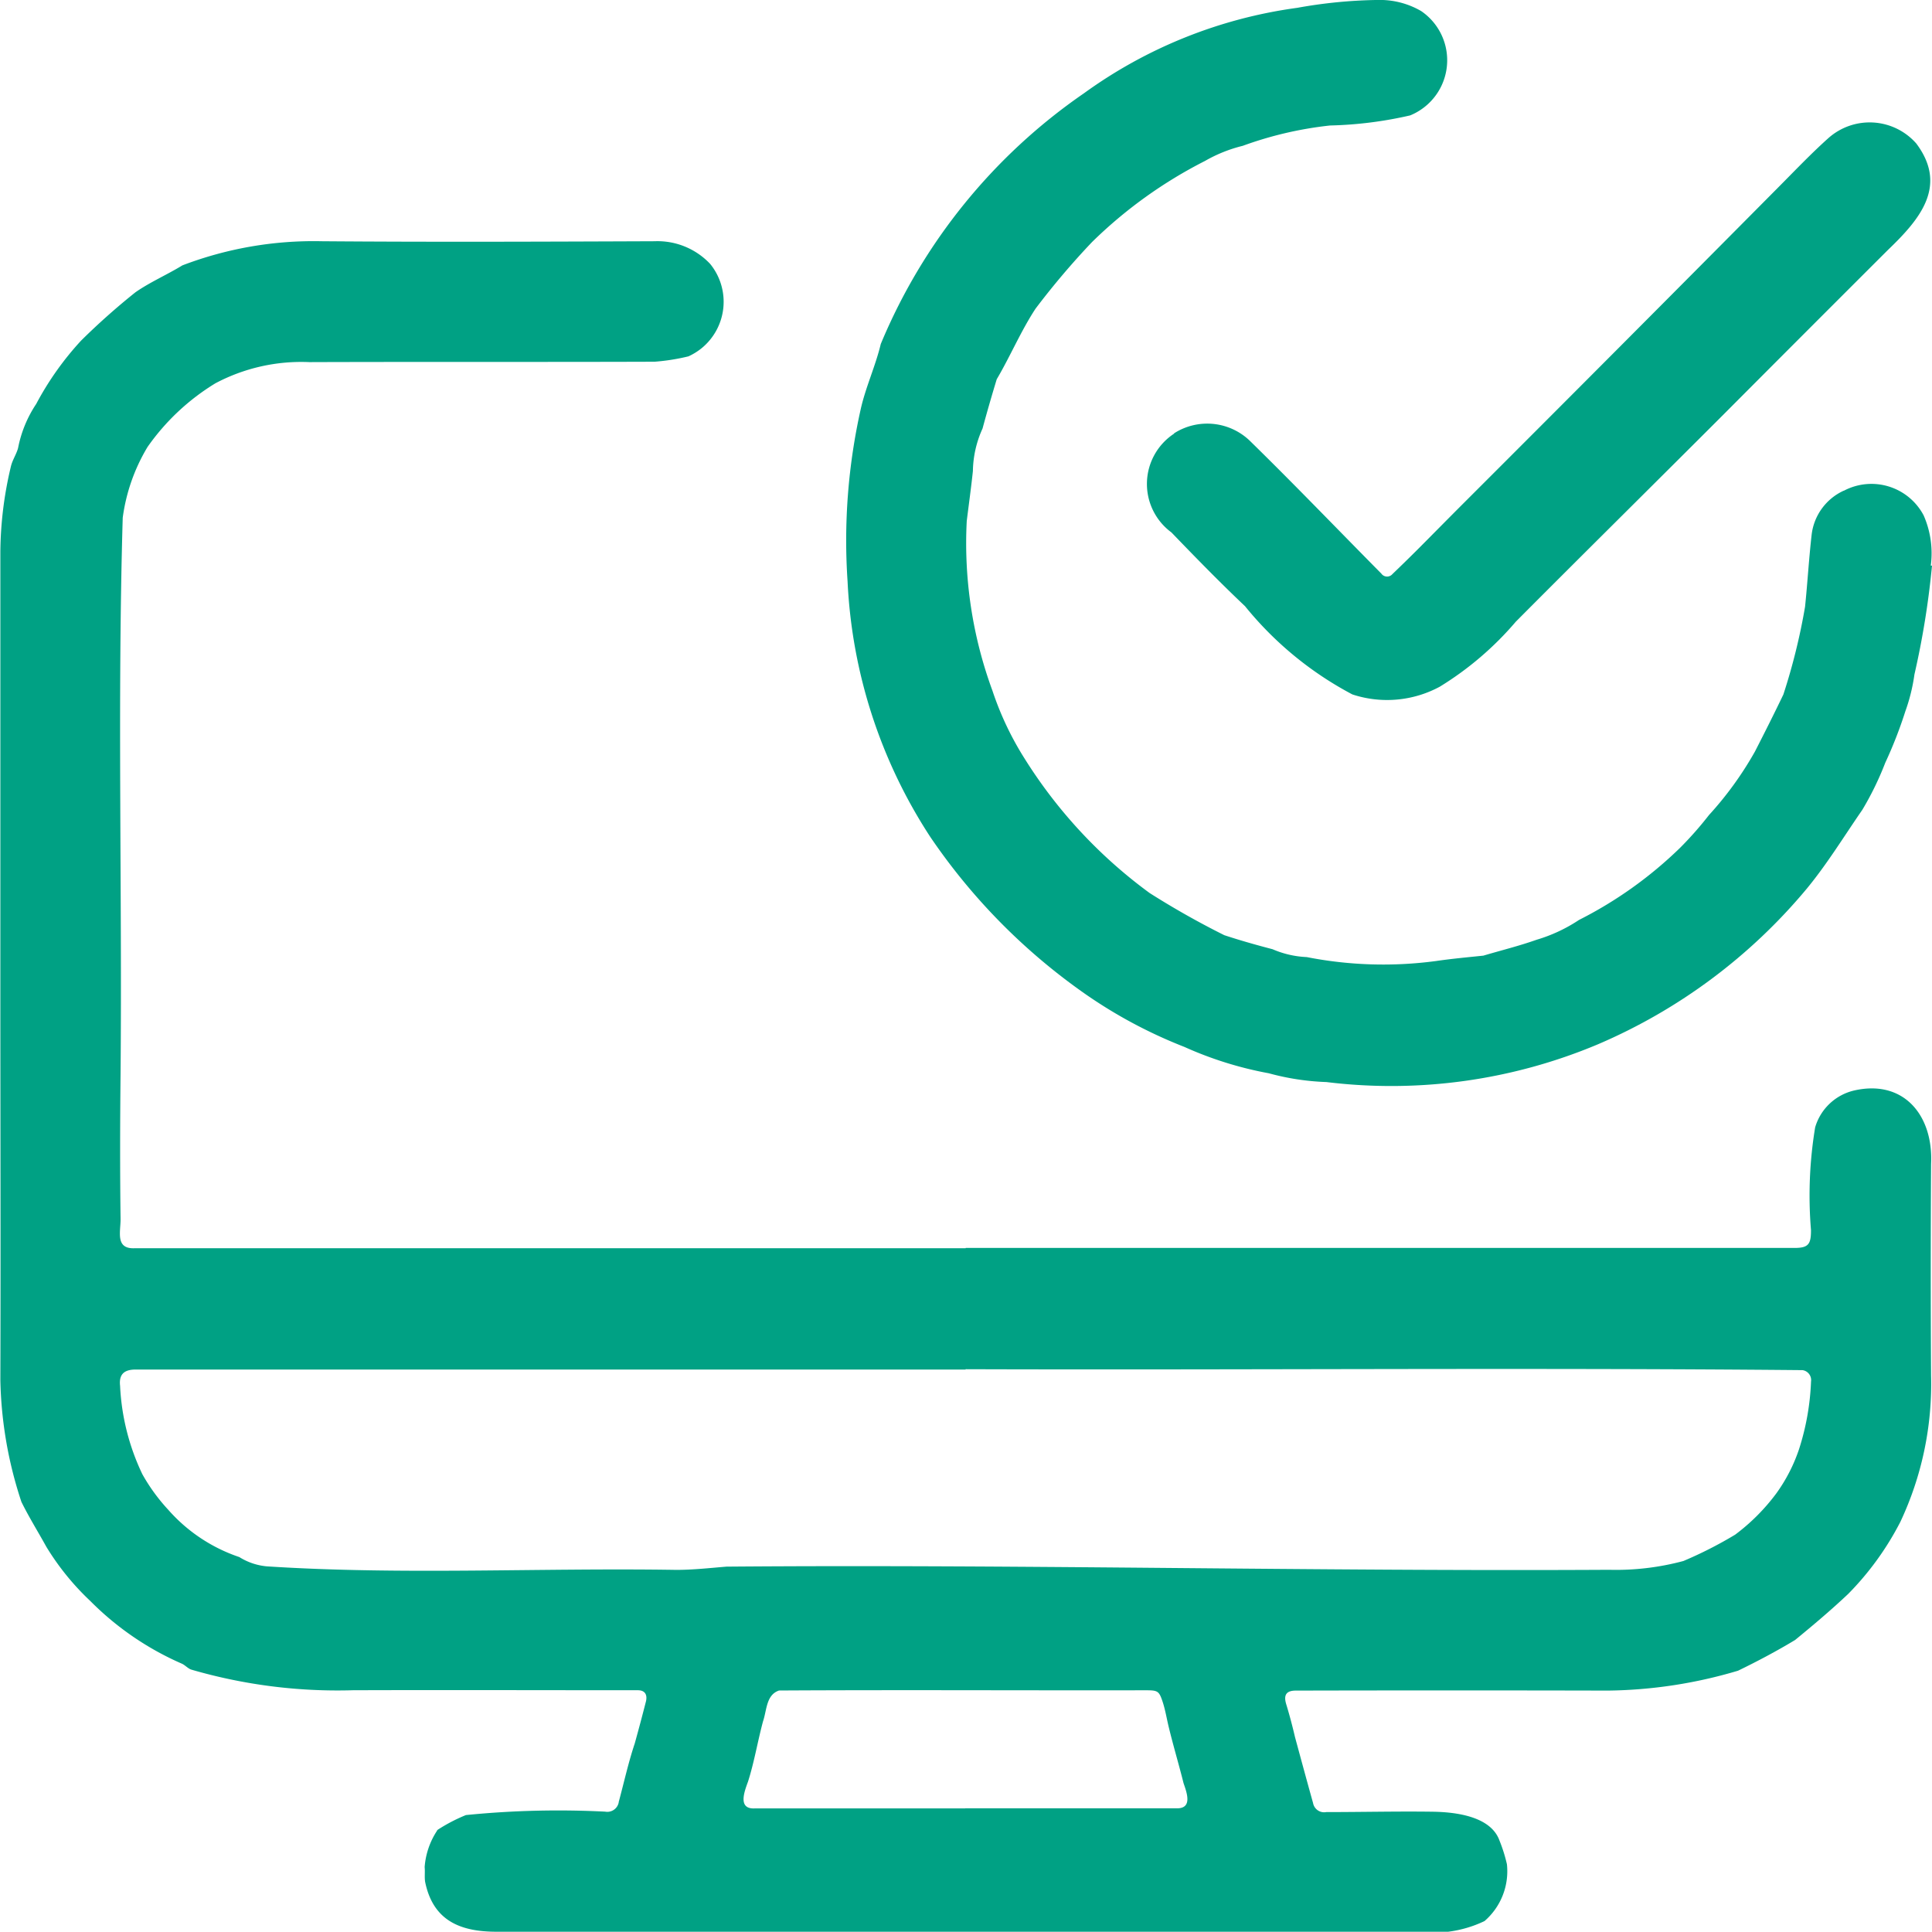
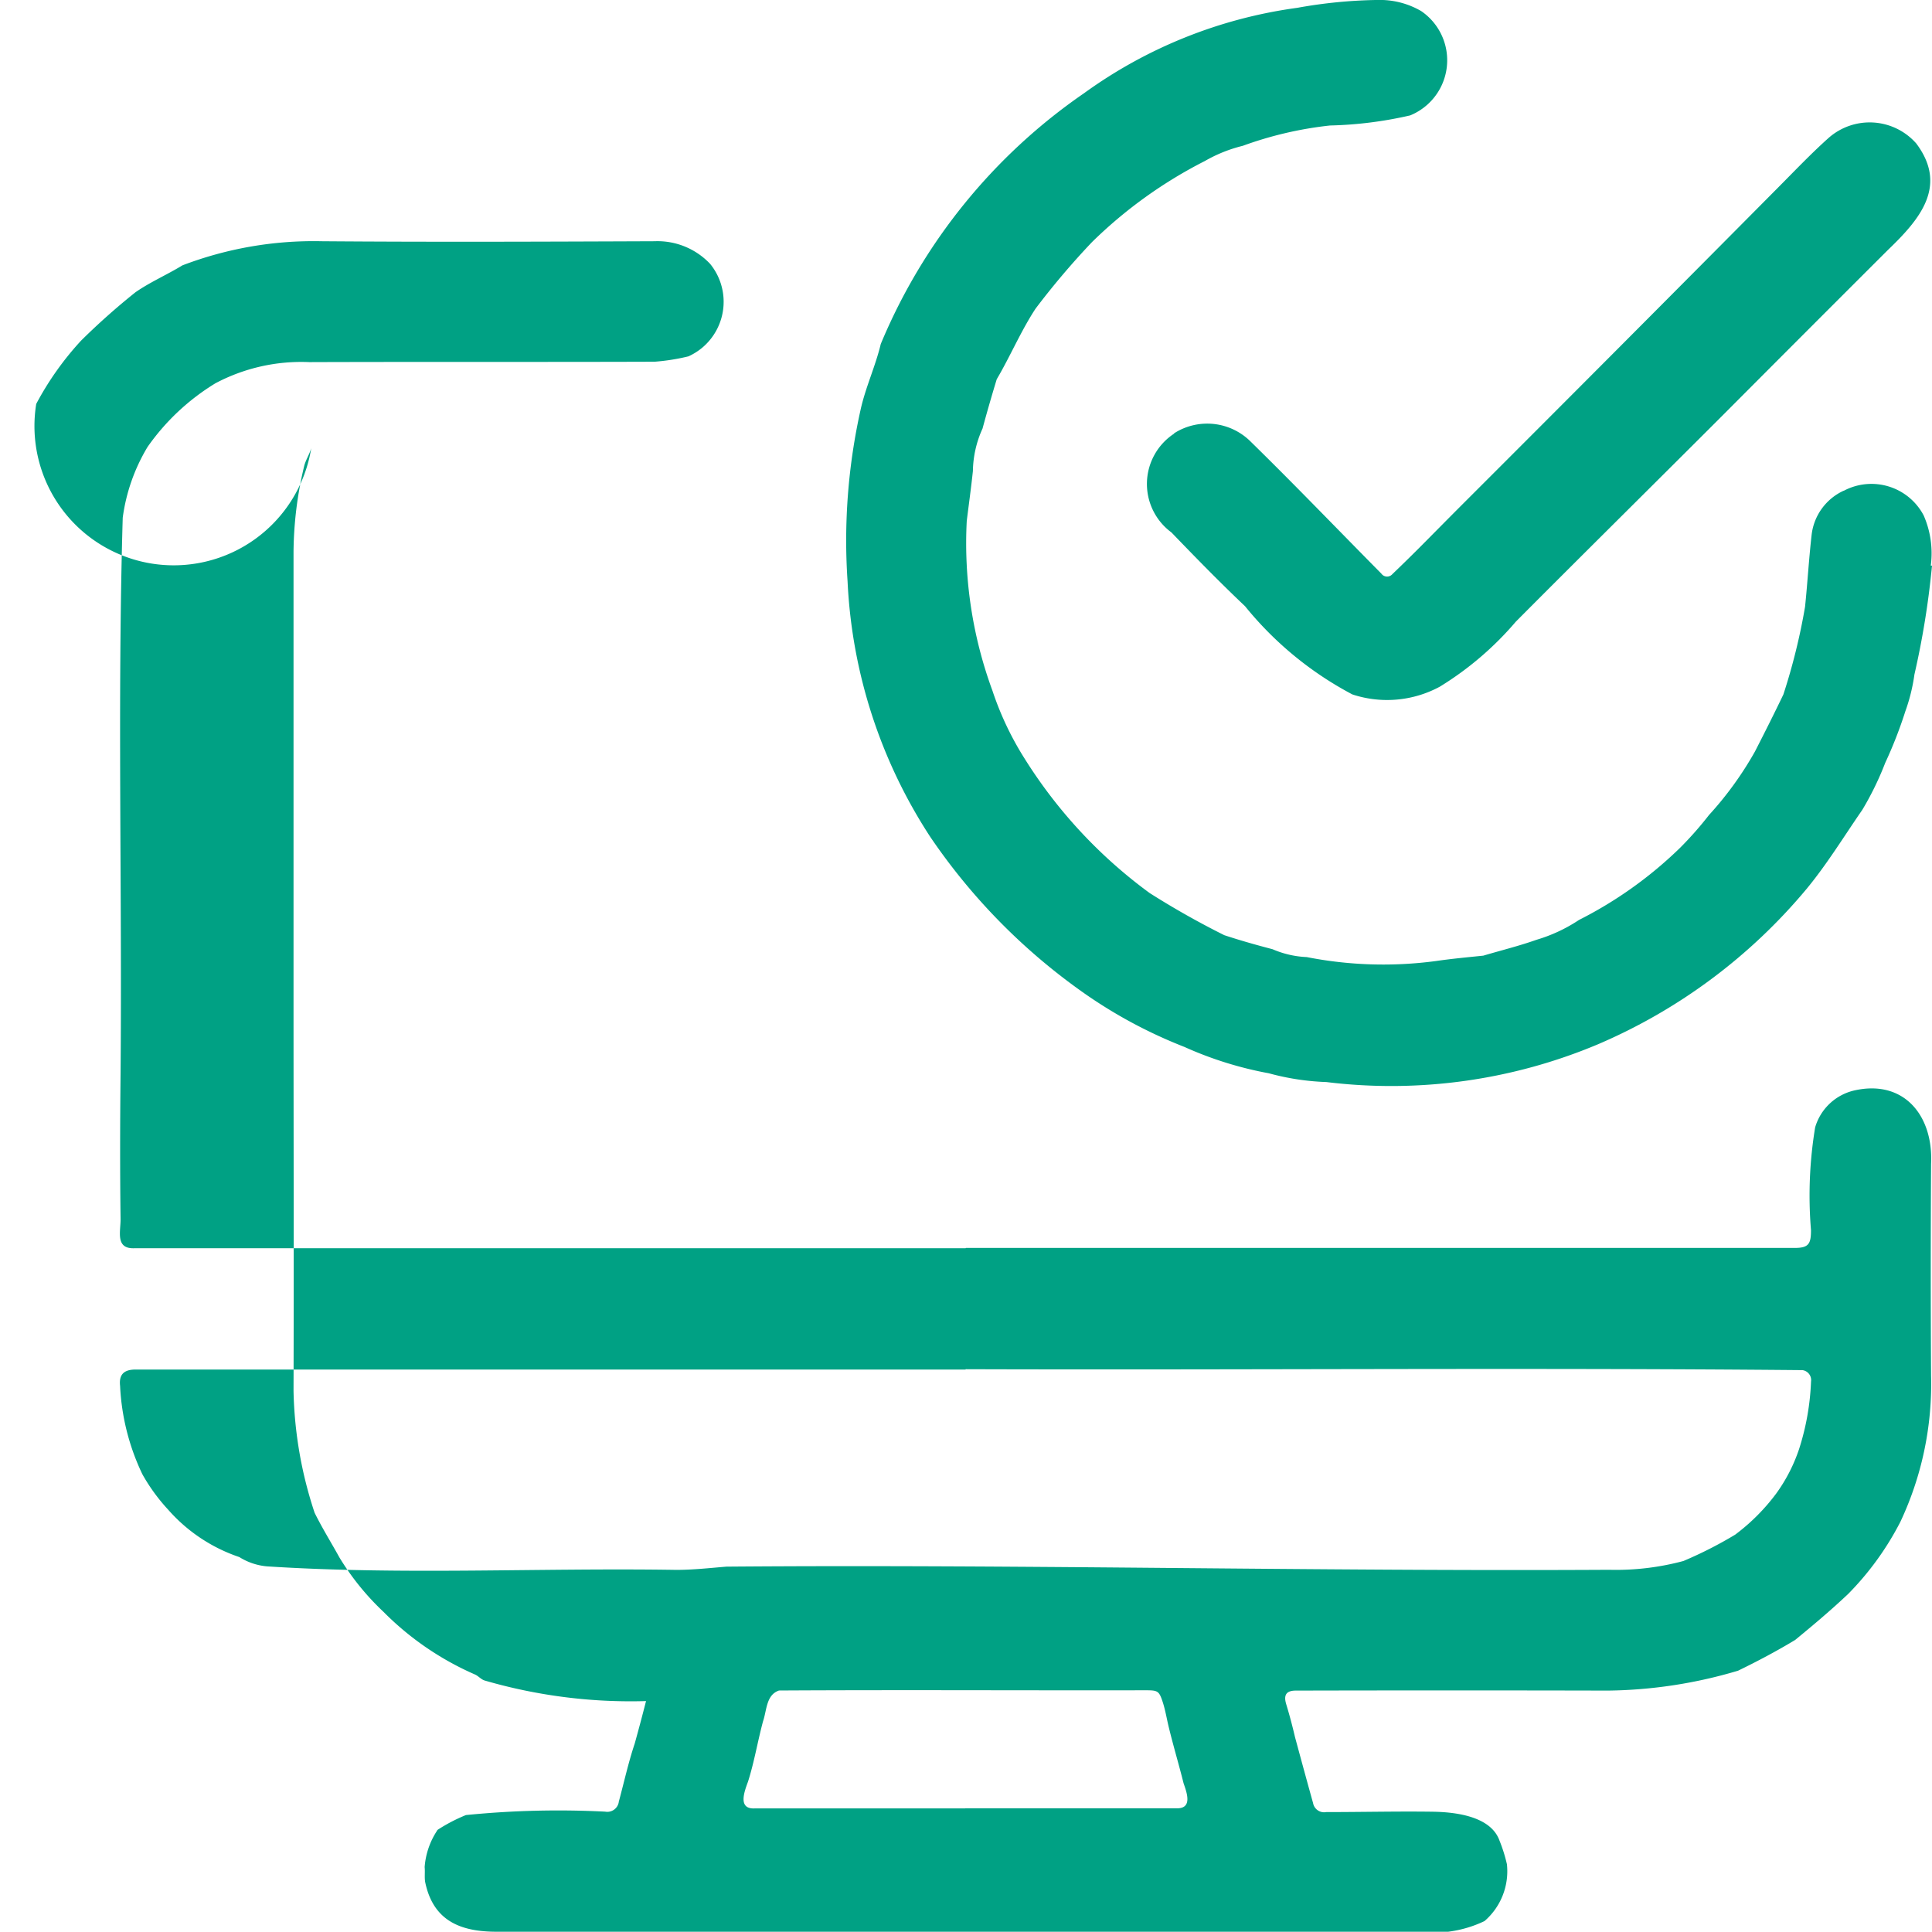
<svg xmlns="http://www.w3.org/2000/svg" width="44" height="44" viewBox="0 0 44 44">
-   <path id="greenIcons_03" d="M22,206.422H40.877c.32,0,.375-.09.374-.407a9.523,9.523,0,0,1,.095-2.34,1.212,1.212,0,0,1,.889-.839c1.131-.257,1.805.57,1.751,1.672q-.015,2.416,0,4.831a7.369,7.369,0,0,1-.7,3.322A6.682,6.682,0,0,1,42.1,214.3c-.388.367-.8.714-1.21,1.05-.415.251-.862.488-1.3.7a10.749,10.749,0,0,1-2.959.453q-3.556-.008-7.111,0c-.22,0-.284.1-.22.311.075.246.142.5.2.749.136.5.271,1,.411,1.5a.256.256,0,0,0,.3.207c.817,0,1.636-.02,2.453-.008.518.011,1.3.11,1.494.66a3.507,3.507,0,0,1,.168.535,1.5,1.5,0,0,1-.51,1.295,2.689,2.689,0,0,1-.828.243q-10.835,0-21.674,0c-.828,0-1.443-.254-1.624-1.131-.019-.11,0-.229-.012-.342a1.74,1.74,0,0,1,.28-.824.056.056,0,0,1,.025-.03,3.817,3.817,0,0,1,.635-.33,21.058,21.058,0,0,1,3.171-.078.265.265,0,0,0,.309-.212v-.008c.119-.44.22-.9.365-1.333q.134-.482.257-.965c.033-.156-.033-.247-.187-.247-2.164,0-4.327-.007-6.49,0a11.9,11.9,0,0,1-3.67-.467c-.08-.021-.144-.1-.22-.136a6.713,6.713,0,0,1-2.09-1.43,5.912,5.912,0,0,1-1-1.233c-.188-.341-.395-.672-.568-1.023a9.356,9.356,0,0,1-.48-2.776c.009-2.944,0-5.887,0-8.831V190.559a8.617,8.617,0,0,1,.24-1.934c.033-.144.124-.276.163-.417A2.751,2.751,0,0,1,.832,187.2a6.865,6.865,0,0,1,1.022-1.442,15.64,15.64,0,0,1,1.237-1.1c.33-.231.722-.4,1.069-.613a8.369,8.369,0,0,1,3.167-.55c2.53.02,5.06.01,7.59,0a1.647,1.647,0,0,1,1.263.516,1.365,1.365,0,0,1-.195,1.921,1.39,1.39,0,0,1-.3.185,4.8,4.8,0,0,1-.77.122c-2.621.009-5.241,0-7.863.009a4.171,4.171,0,0,0-2.139.482,5.167,5.167,0,0,0-1.545,1.449,4.2,4.2,0,0,0-.566,1.613c-.123,4.21-.012,8.428-.049,12.641-.012,1.112-.015,2.224,0,3.336,0,.288-.12.674.311.66H22Zm0,2.77H3.066c-.249.008-.352.126-.324.372a5.221,5.221,0,0,0,.508,2.013,4.214,4.214,0,0,0,.586.805,3.748,3.748,0,0,0,1.621,1.08,1.419,1.419,0,0,0,.631.212c3.1.2,6.217.03,9.322.08.383,0,.764-.043,1.143-.074,6.7-.054,13.4.11,20.1.072a5.927,5.927,0,0,0,1.692-.2,9.262,9.262,0,0,0,1.179-.6,4.586,4.586,0,0,0,.936-.938,3.748,3.748,0,0,0,.519-1.009,5.727,5.727,0,0,0,.273-1.54.229.229,0,0,0-.194-.26h0c-6.349-.059-12.709,0-19.062-.021m-.007,10h4.8c.381.016.254-.339.173-.571-.11-.44-.24-.871-.345-1.31-.041-.175-.071-.353-.125-.524-.087-.27-.113-.283-.395-.283-2.781.005-5.57-.011-8.348.005-.295.1-.277.447-.364.7-.123.456-.2.93-.343,1.377-.084.229-.238.631.158.608H21.99m21.991-28.318a2.147,2.147,0,0,0-.164-1.129A1.344,1.344,0,0,0,42,189.177l-.006,0a1.266,1.266,0,0,0-.728,1c-.063.55-.094,1.1-.15,1.641a14.023,14.023,0,0,1-.494,2c-.211.44-.428.871-.648,1.3a7.818,7.818,0,0,1-1.046,1.445,8.042,8.042,0,0,1-.66.748,9.318,9.318,0,0,1-2.3,1.641,3.583,3.583,0,0,1-.968.452c-.394.14-.806.241-1.21.361-.355.037-.717.07-1.074.122a9.029,9.029,0,0,1-2.949-.089,2.2,2.2,0,0,1-.778-.179c-.364-.095-.736-.2-1.1-.32a18.938,18.938,0,0,1-1.7-.96,11.068,11.068,0,0,1-2.841-3.052,7.035,7.035,0,0,1-.739-1.557,9.729,9.729,0,0,1-.585-3.863c.047-.379.1-.759.14-1.138a2.421,2.421,0,0,1,.22-.969c.1-.371.21-.751.323-1.122.31-.525.55-1.1.885-1.609a17.732,17.732,0,0,1,1.285-1.515,10.378,10.378,0,0,1,2.572-1.847,3.3,3.3,0,0,1,.861-.345,8.452,8.452,0,0,1,1.988-.463,9.027,9.027,0,0,0,1.825-.23,1.356,1.356,0,0,0,.25-2.376A1.872,1.872,0,0,0,31.4,178a11.069,11.069,0,0,0-1.847.179,10.733,10.733,0,0,0-4.859,1.946,12.98,12.98,0,0,0-4.628,5.71c-.119.5-.343.979-.456,1.481a13.7,13.7,0,0,0-.3,3.927,11.63,11.63,0,0,0,1.883,5.817,13.84,13.84,0,0,0,3.359,3.457,10.9,10.9,0,0,0,2.429,1.327,8.355,8.355,0,0,0,1.922.6,5.691,5.691,0,0,0,1.312.2,12.136,12.136,0,0,0,6.189-.862,12.671,12.671,0,0,0,4.746-3.536c.467-.565.854-1.2,1.269-1.8a6.928,6.928,0,0,0,.522-1.07A9.909,9.909,0,0,0,43.4,194.2a4.16,4.16,0,0,0,.207-.839,19.246,19.246,0,0,0,.4-2.478H43.98m-17.235-3.005a1.37,1.37,0,0,0-.06,2.248c.55.571,1.1,1.135,1.677,1.681a7.87,7.87,0,0,0,2.444,2.009,2.525,2.525,0,0,0,1.991-.176,7.25,7.25,0,0,0,1.732-1.481c1.571-1.578,3.156-3.144,4.73-4.718q1.869-1.876,3.748-3.751c.73-.7,1.364-1.456.643-2.42a1.414,1.414,0,0,0-2-.126l-.019.017c-.388.349-.748.728-1.118,1.1q-3.6,3.63-7.21,7.236c-.33.33-.654.66-.983.99q-.3.3-.6.587a.161.161,0,0,1-.227.02.176.176,0,0,1-.027-.03c-.99-1-1.965-2.016-2.97-3a1.4,1.4,0,0,0-1.749-.195" transform="translate(-0.007 -178.001)" fill="#00a184" />
+   <path id="greenIcons_03" d="M22,206.422H40.877c.32,0,.375-.09.374-.407a9.523,9.523,0,0,1,.095-2.34,1.212,1.212,0,0,1,.889-.839c1.131-.257,1.805.57,1.751,1.672q-.015,2.416,0,4.831a7.369,7.369,0,0,1-.7,3.322A6.682,6.682,0,0,1,42.1,214.3c-.388.367-.8.714-1.21,1.05-.415.251-.862.488-1.3.7a10.749,10.749,0,0,1-2.959.453q-3.556-.008-7.111,0c-.22,0-.284.1-.22.311.075.246.142.5.2.749.136.5.271,1,.411,1.5a.256.256,0,0,0,.3.207c.817,0,1.636-.02,2.453-.008.518.011,1.3.11,1.494.66a3.507,3.507,0,0,1,.168.535,1.5,1.5,0,0,1-.51,1.295,2.689,2.689,0,0,1-.828.243q-10.835,0-21.674,0c-.828,0-1.443-.254-1.624-1.131-.019-.11,0-.229-.012-.342a1.74,1.74,0,0,1,.28-.824.056.056,0,0,1,.025-.03,3.817,3.817,0,0,1,.635-.33,21.058,21.058,0,0,1,3.171-.078.265.265,0,0,0,.309-.212v-.008c.119-.44.22-.9.365-1.333q.134-.482.257-.965a11.9,11.9,0,0,1-3.67-.467c-.08-.021-.144-.1-.22-.136a6.713,6.713,0,0,1-2.09-1.43,5.912,5.912,0,0,1-1-1.233c-.188-.341-.395-.672-.568-1.023a9.356,9.356,0,0,1-.48-2.776c.009-2.944,0-5.887,0-8.831V190.559a8.617,8.617,0,0,1,.24-1.934c.033-.144.124-.276.163-.417A2.751,2.751,0,0,1,.832,187.2a6.865,6.865,0,0,1,1.022-1.442,15.64,15.64,0,0,1,1.237-1.1c.33-.231.722-.4,1.069-.613a8.369,8.369,0,0,1,3.167-.55c2.53.02,5.06.01,7.59,0a1.647,1.647,0,0,1,1.263.516,1.365,1.365,0,0,1-.195,1.921,1.39,1.39,0,0,1-.3.185,4.8,4.8,0,0,1-.77.122c-2.621.009-5.241,0-7.863.009a4.171,4.171,0,0,0-2.139.482,5.167,5.167,0,0,0-1.545,1.449,4.2,4.2,0,0,0-.566,1.613c-.123,4.21-.012,8.428-.049,12.641-.012,1.112-.015,2.224,0,3.336,0,.288-.12.674.311.66H22Zm0,2.77H3.066c-.249.008-.352.126-.324.372a5.221,5.221,0,0,0,.508,2.013,4.214,4.214,0,0,0,.586.805,3.748,3.748,0,0,0,1.621,1.08,1.419,1.419,0,0,0,.631.212c3.1.2,6.217.03,9.322.08.383,0,.764-.043,1.143-.074,6.7-.054,13.4.11,20.1.072a5.927,5.927,0,0,0,1.692-.2,9.262,9.262,0,0,0,1.179-.6,4.586,4.586,0,0,0,.936-.938,3.748,3.748,0,0,0,.519-1.009,5.727,5.727,0,0,0,.273-1.54.229.229,0,0,0-.194-.26h0c-6.349-.059-12.709,0-19.062-.021m-.007,10h4.8c.381.016.254-.339.173-.571-.11-.44-.24-.871-.345-1.31-.041-.175-.071-.353-.125-.524-.087-.27-.113-.283-.395-.283-2.781.005-5.57-.011-8.348.005-.295.1-.277.447-.364.7-.123.456-.2.93-.343,1.377-.084.229-.238.631.158.608H21.99m21.991-28.318a2.147,2.147,0,0,0-.164-1.129A1.344,1.344,0,0,0,42,189.177l-.006,0a1.266,1.266,0,0,0-.728,1c-.063.55-.094,1.1-.15,1.641a14.023,14.023,0,0,1-.494,2c-.211.44-.428.871-.648,1.3a7.818,7.818,0,0,1-1.046,1.445,8.042,8.042,0,0,1-.66.748,9.318,9.318,0,0,1-2.3,1.641,3.583,3.583,0,0,1-.968.452c-.394.14-.806.241-1.21.361-.355.037-.717.07-1.074.122a9.029,9.029,0,0,1-2.949-.089,2.2,2.2,0,0,1-.778-.179c-.364-.095-.736-.2-1.1-.32a18.938,18.938,0,0,1-1.7-.96,11.068,11.068,0,0,1-2.841-3.052,7.035,7.035,0,0,1-.739-1.557,9.729,9.729,0,0,1-.585-3.863c.047-.379.1-.759.14-1.138a2.421,2.421,0,0,1,.22-.969c.1-.371.21-.751.323-1.122.31-.525.55-1.1.885-1.609a17.732,17.732,0,0,1,1.285-1.515,10.378,10.378,0,0,1,2.572-1.847,3.3,3.3,0,0,1,.861-.345,8.452,8.452,0,0,1,1.988-.463,9.027,9.027,0,0,0,1.825-.23,1.356,1.356,0,0,0,.25-2.376A1.872,1.872,0,0,0,31.4,178a11.069,11.069,0,0,0-1.847.179,10.733,10.733,0,0,0-4.859,1.946,12.98,12.98,0,0,0-4.628,5.71c-.119.5-.343.979-.456,1.481a13.7,13.7,0,0,0-.3,3.927,11.63,11.63,0,0,0,1.883,5.817,13.84,13.84,0,0,0,3.359,3.457,10.9,10.9,0,0,0,2.429,1.327,8.355,8.355,0,0,0,1.922.6,5.691,5.691,0,0,0,1.312.2,12.136,12.136,0,0,0,6.189-.862,12.671,12.671,0,0,0,4.746-3.536c.467-.565.854-1.2,1.269-1.8a6.928,6.928,0,0,0,.522-1.07A9.909,9.909,0,0,0,43.4,194.2a4.16,4.16,0,0,0,.207-.839,19.246,19.246,0,0,0,.4-2.478H43.98m-17.235-3.005a1.37,1.37,0,0,0-.06,2.248c.55.571,1.1,1.135,1.677,1.681a7.87,7.87,0,0,0,2.444,2.009,2.525,2.525,0,0,0,1.991-.176,7.25,7.25,0,0,0,1.732-1.481c1.571-1.578,3.156-3.144,4.73-4.718q1.869-1.876,3.748-3.751c.73-.7,1.364-1.456.643-2.42a1.414,1.414,0,0,0-2-.126l-.019.017c-.388.349-.748.728-1.118,1.1q-3.6,3.63-7.21,7.236c-.33.33-.654.66-.983.99q-.3.3-.6.587a.161.161,0,0,1-.227.02.176.176,0,0,1-.027-.03c-.99-1-1.965-2.016-2.97-3a1.4,1.4,0,0,0-1.749-.195" transform="translate(-0.007 -178.001)" fill="#00a184" />
</svg>